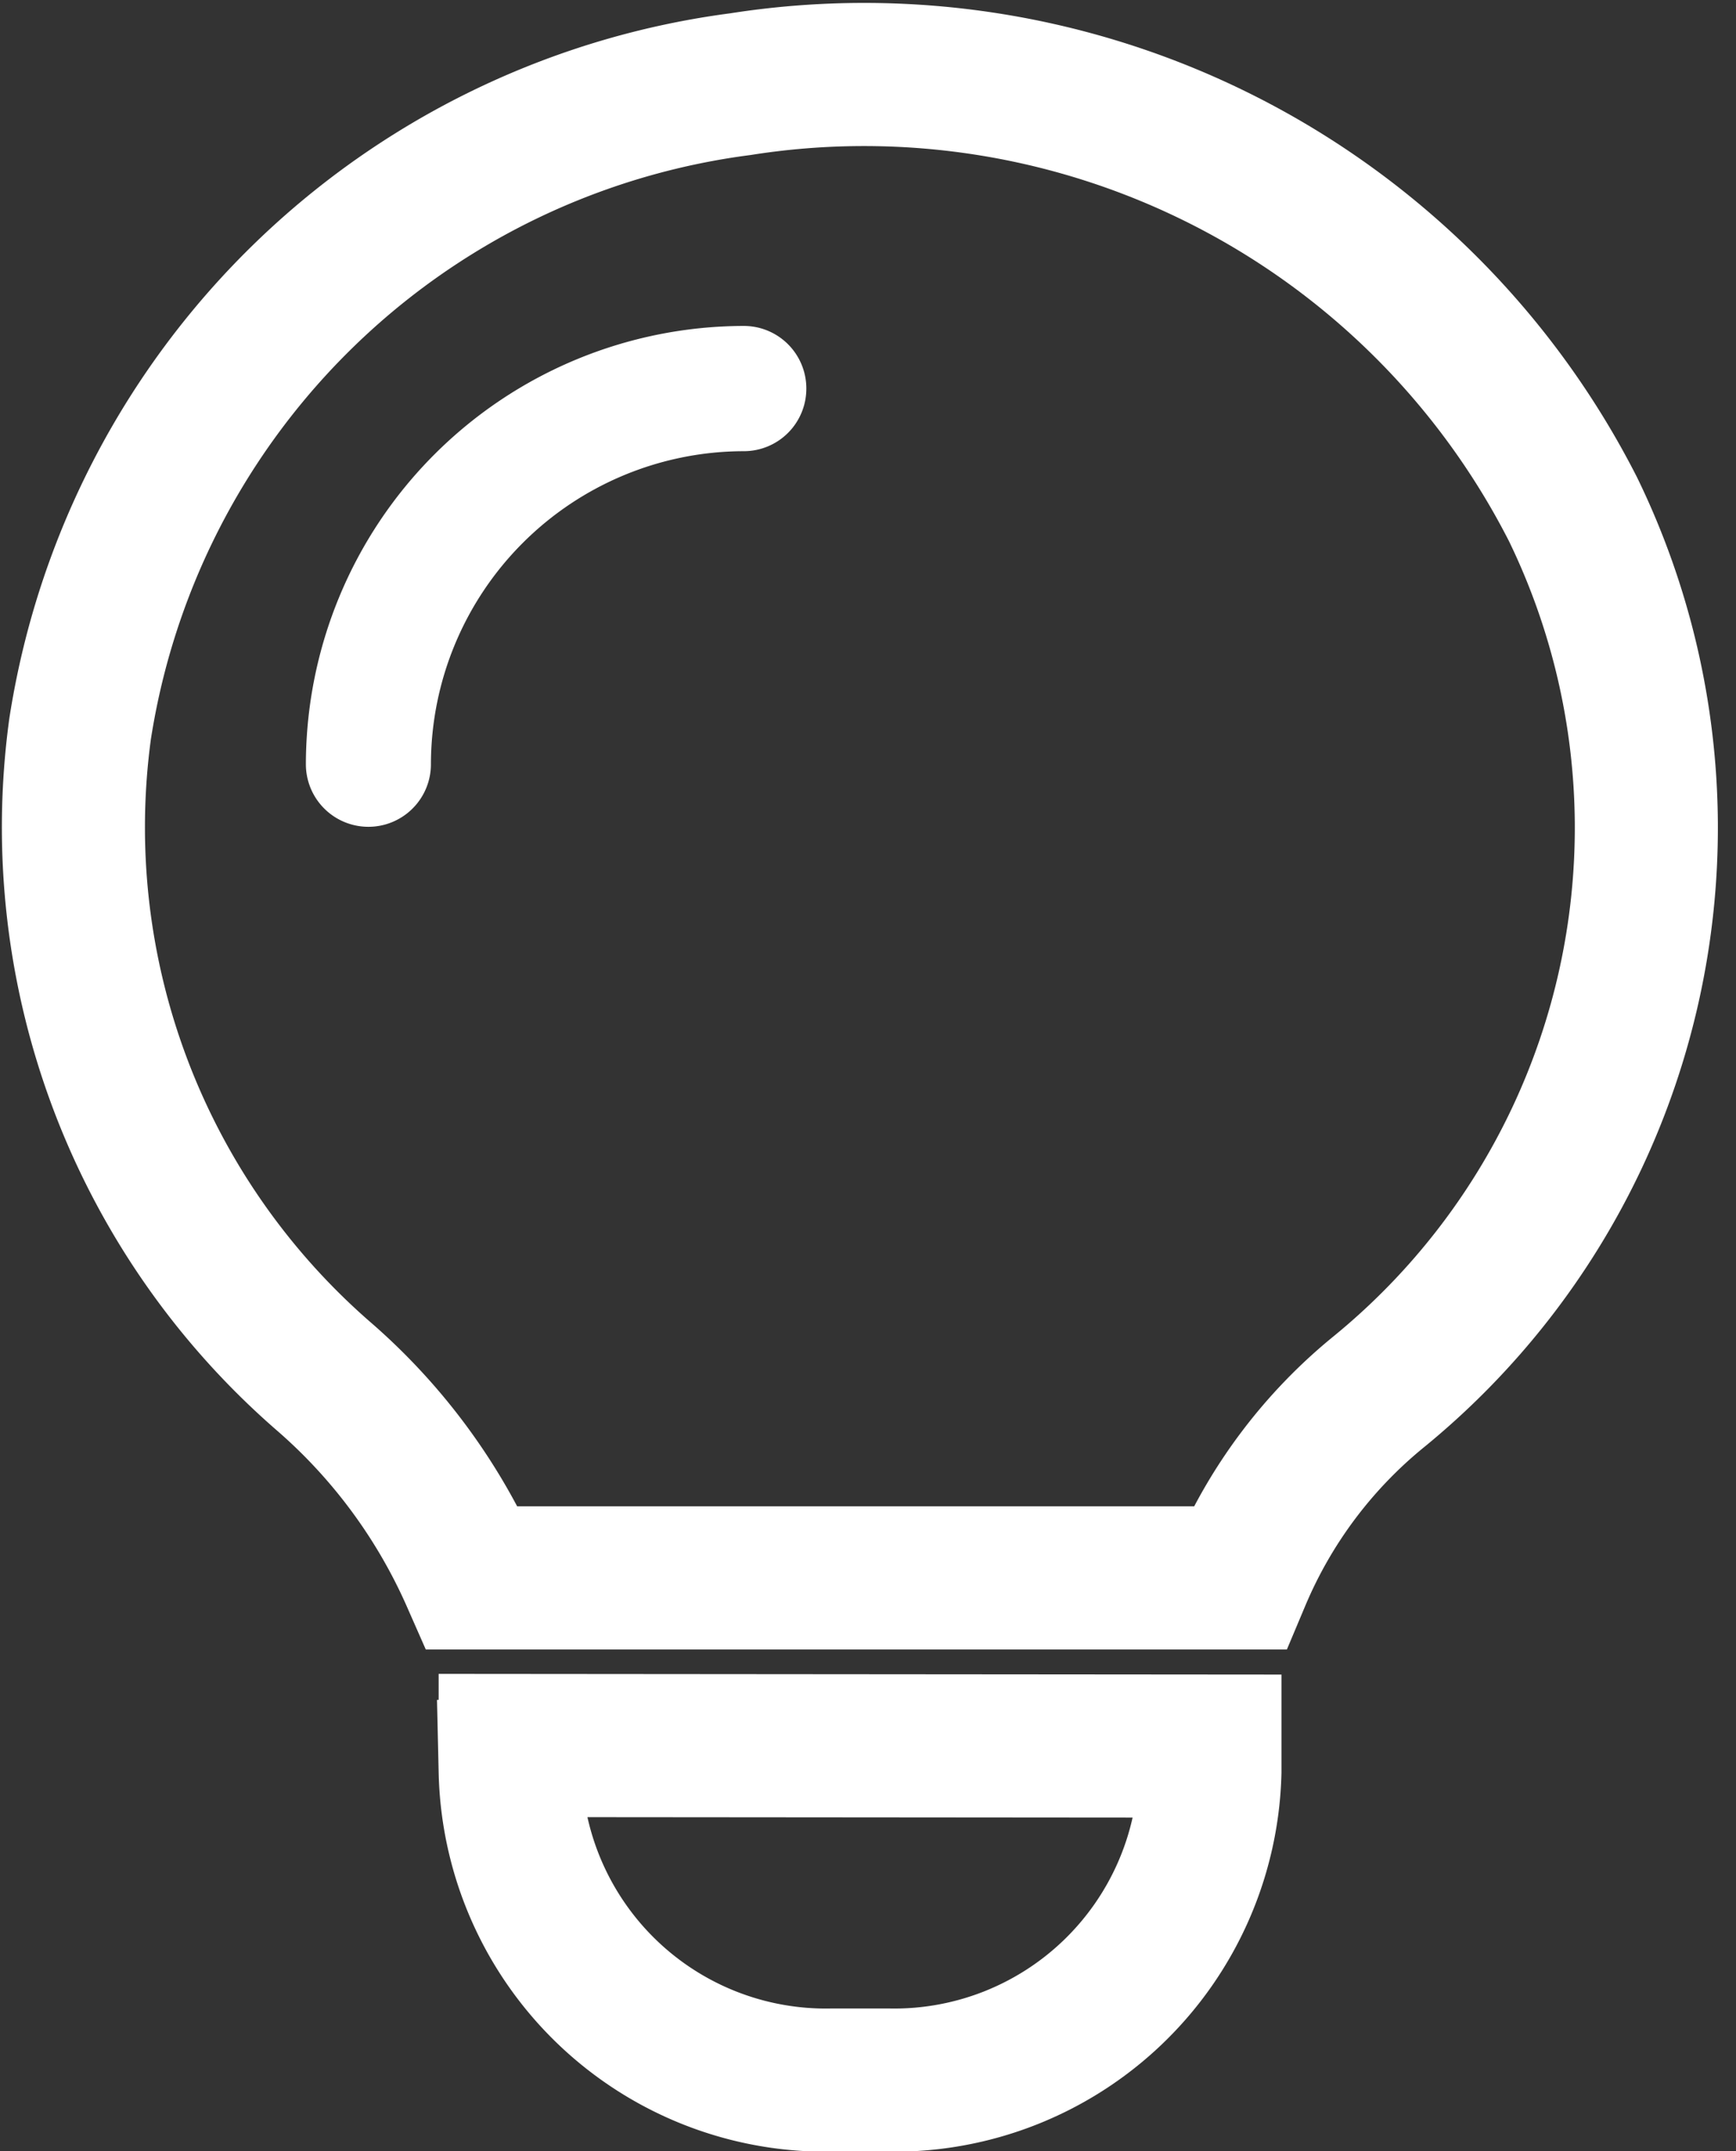
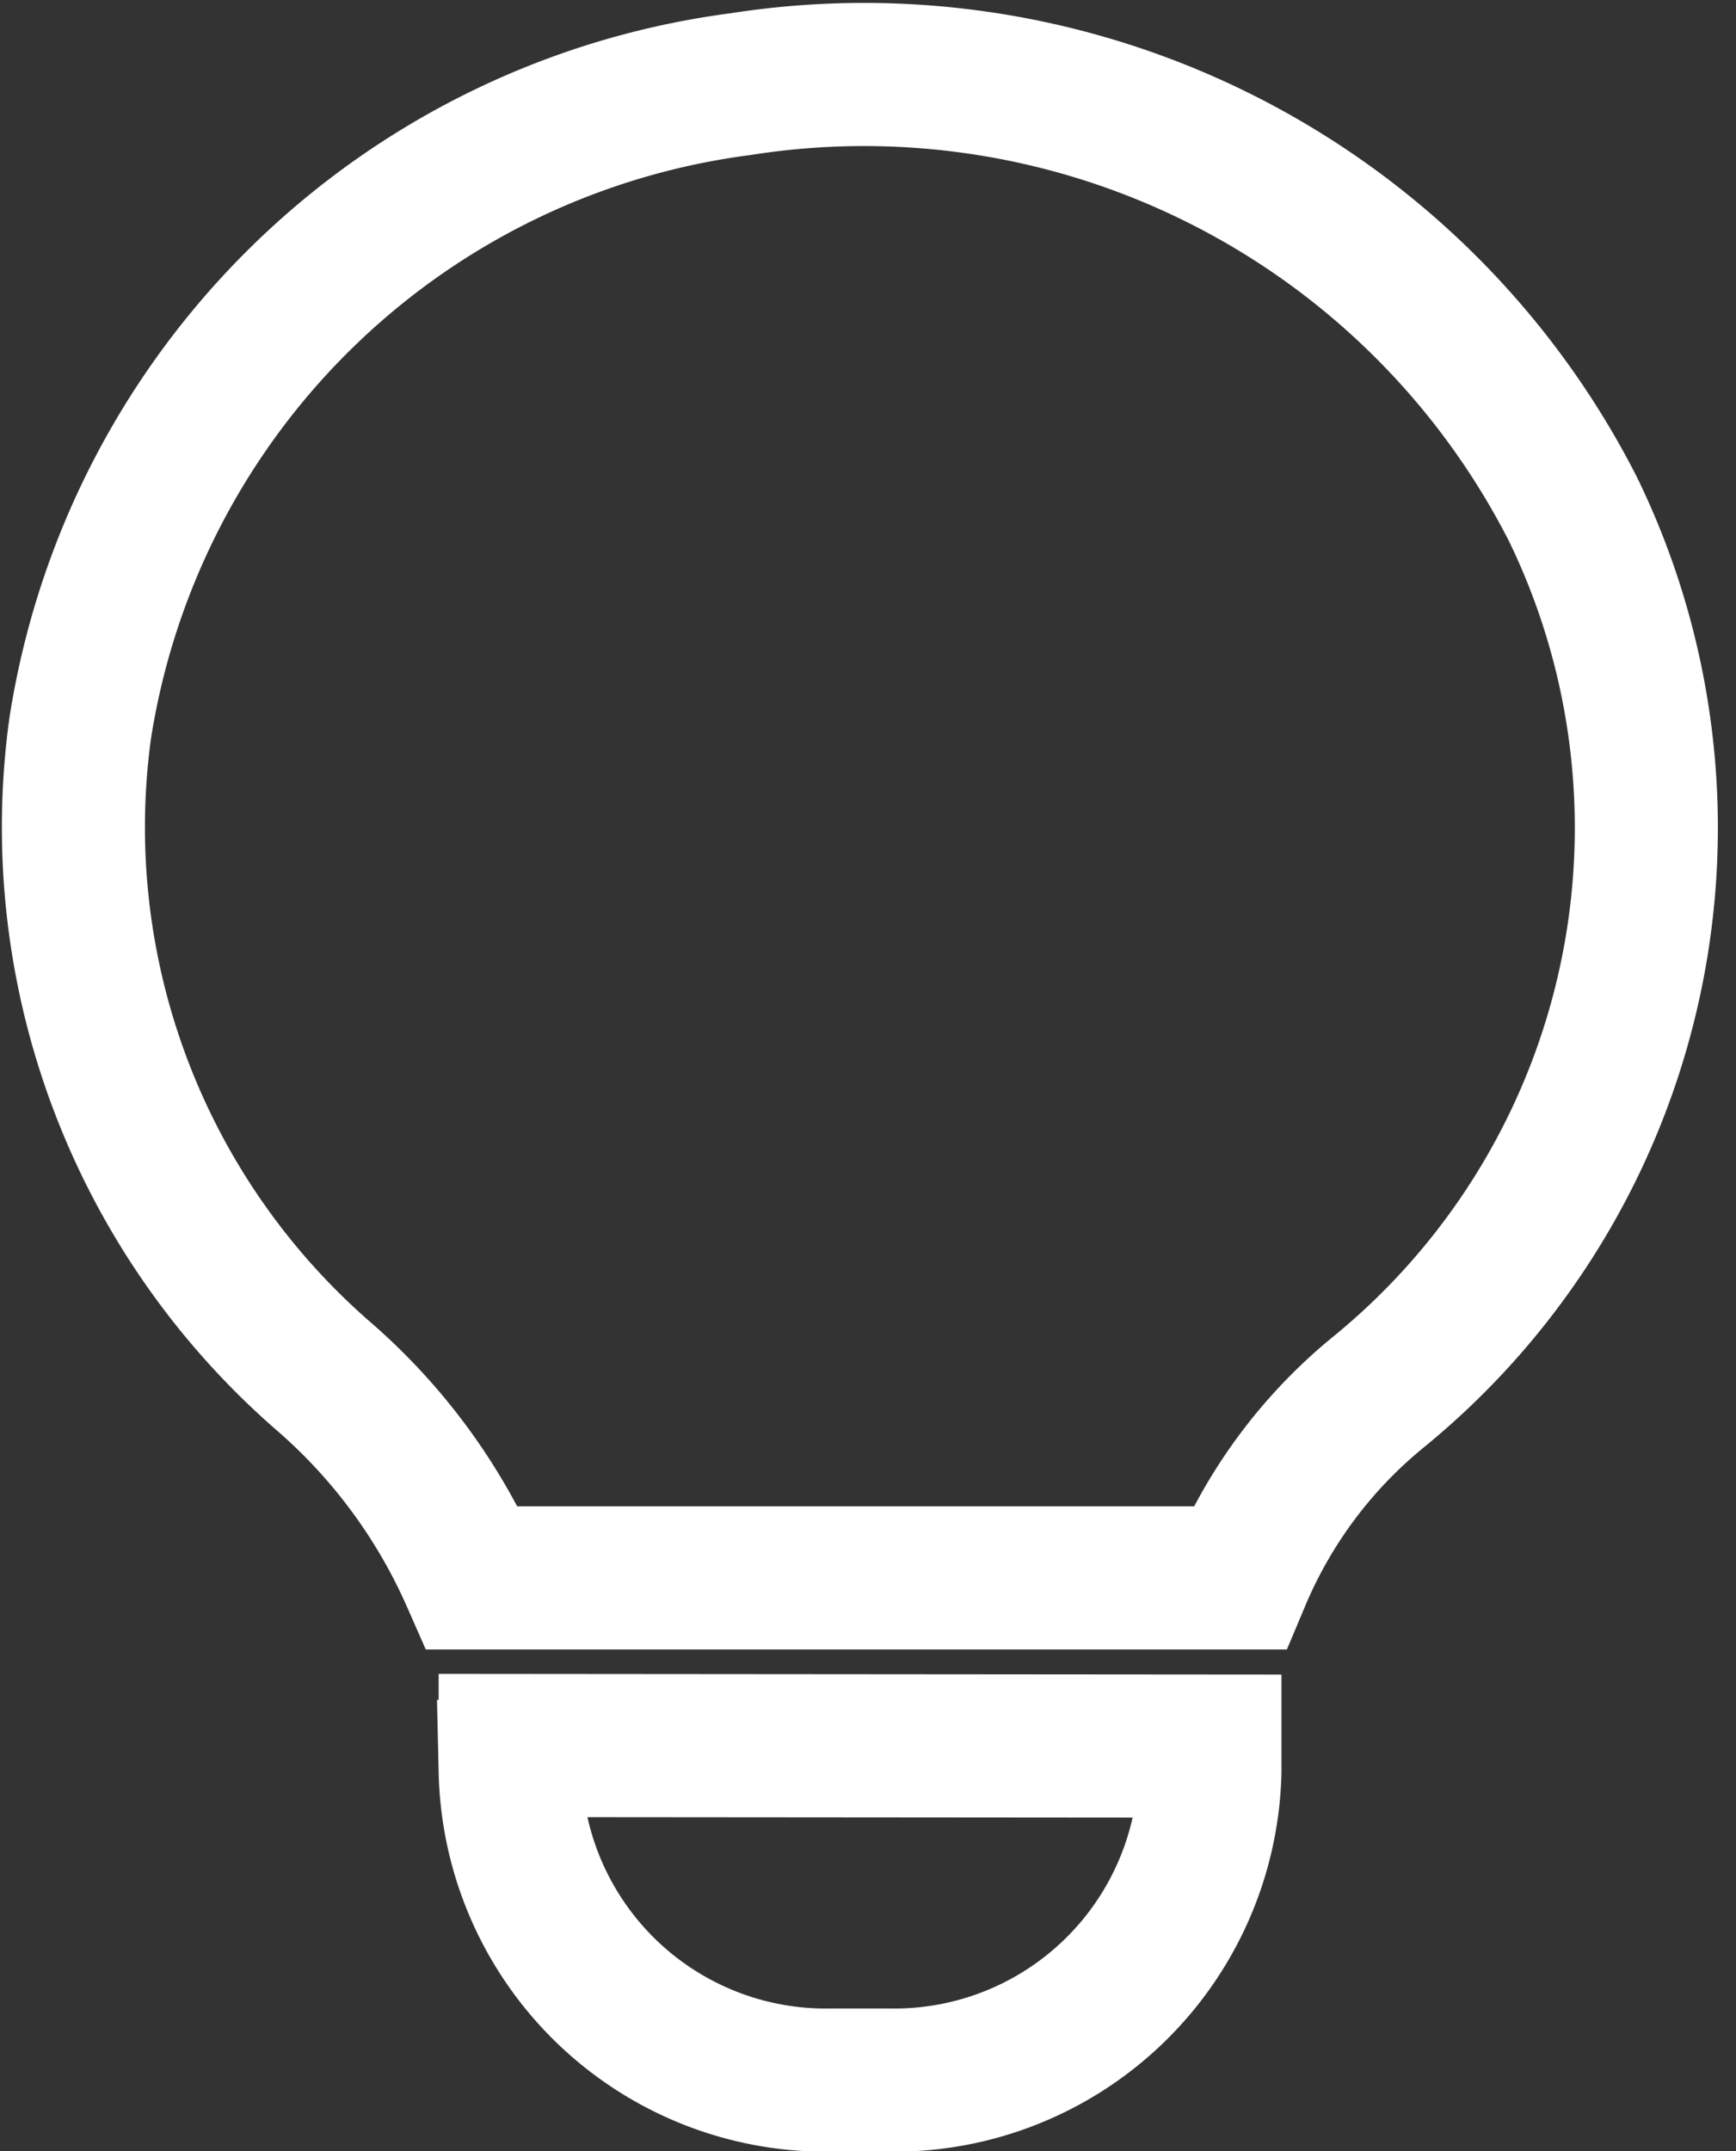
<svg xmlns="http://www.w3.org/2000/svg" width="12.134" height="15.027" viewBox="0 0 12.134 15.027">
  <rect x="0" y="0" width="12.134" height="15.027" fill="#333333" stroke="none" />
  <g id="Group_880" data-name="Group 880" transform="translate(-1215.99 -28.973)">
    <path id="bulb_2_" data-name="bulb (2)" d="M4.75,9.087A5.08,5.08,0,0,1,3.044,4.56,5.372,5.372,0,0,1,7.659.057a5.561,5.561,0,0,1,5.82,2.97,5.086,5.086,0,0,1-1.358,6.165,3.356,3.356,0,0,0-.974,1.3H5.786A3.994,3.994,0,0,0,4.75,9.087Zm1.3,2.576v.181A2.207,2.207,0,0,0,8.307,14h.379a2.207,2.207,0,0,0,2.255-2.152v-.181Z" transform="translate(1213.506 29.504)" fill="none" stroke="#fff" stroke-width="1" />
-     <path id="Icon_awesome-lightbulb" data-name="Icon awesome-lightbulb" d="M-9.92,2.625a2.19,2.19,0,0,0-2.187,2.187.437.437,0,0,1-.437.437.437.437,0,0,1-.437-.437A3.066,3.066,0,0,1-9.92,1.75a.437.437,0,0,1,.437.437A.437.437,0,0,1-9.92,2.625Z" transform="translate(1231.109 29.5)" fill="#fff" />
  </g>
</svg>